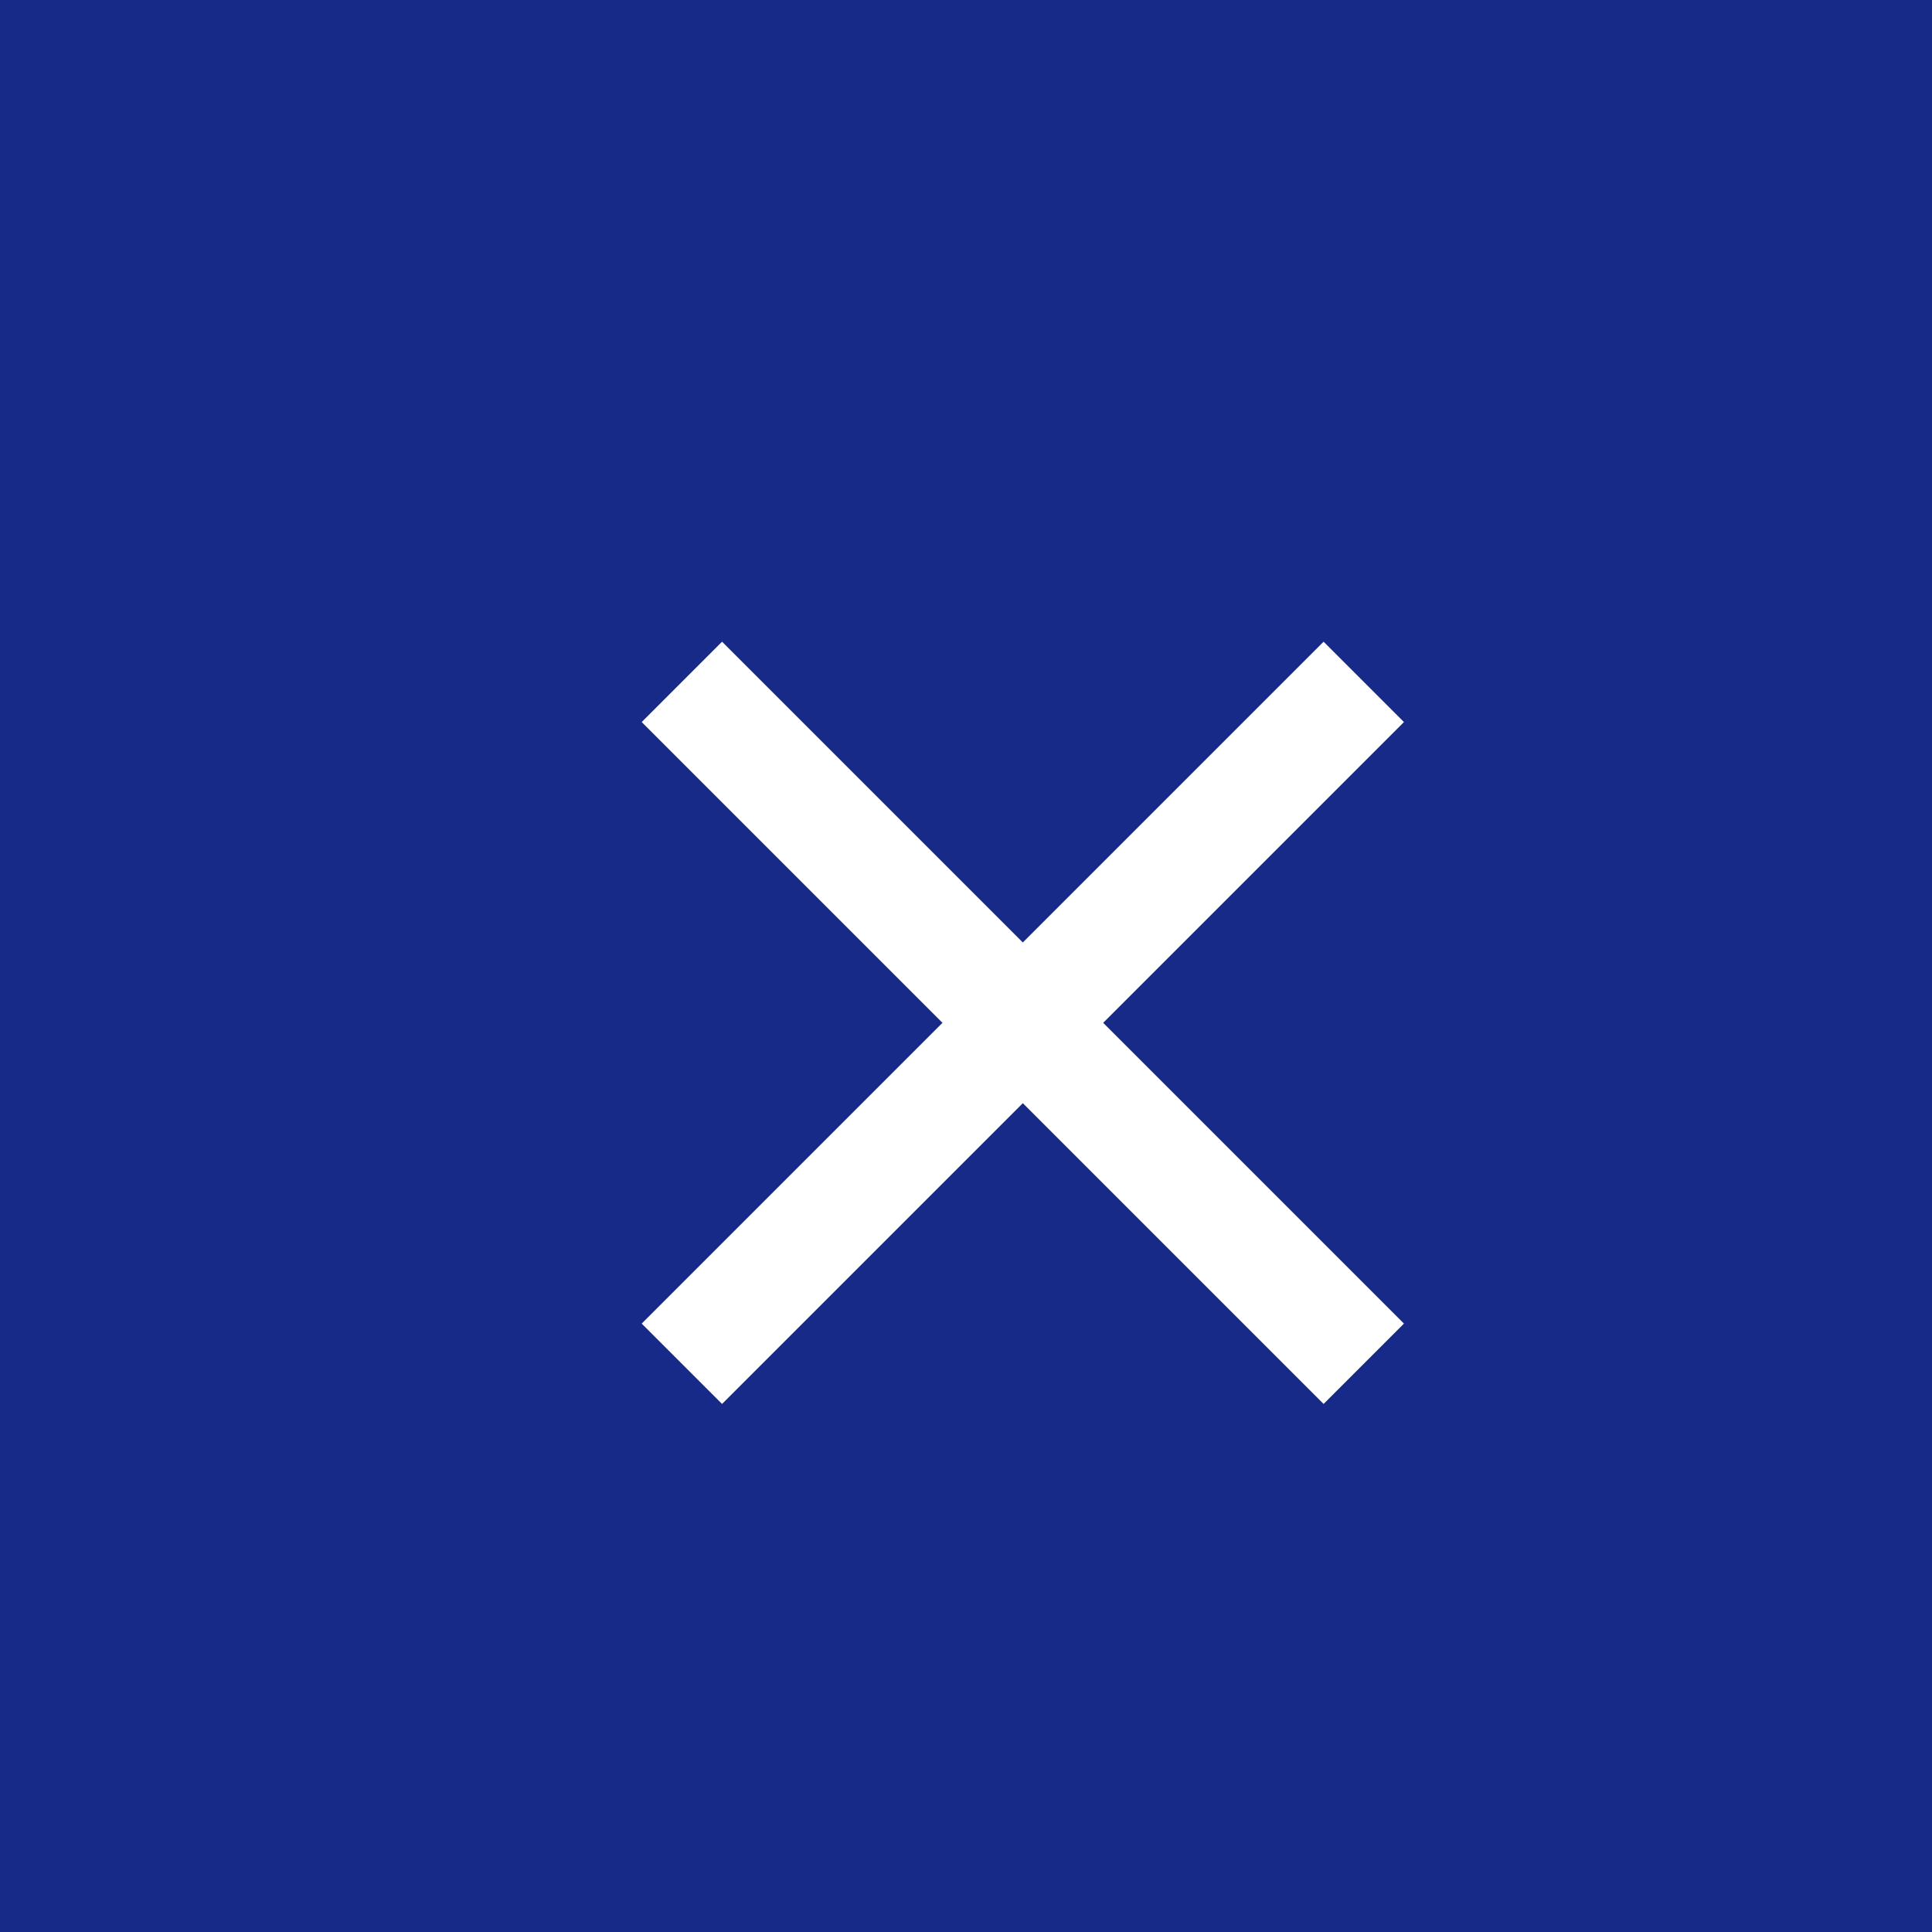
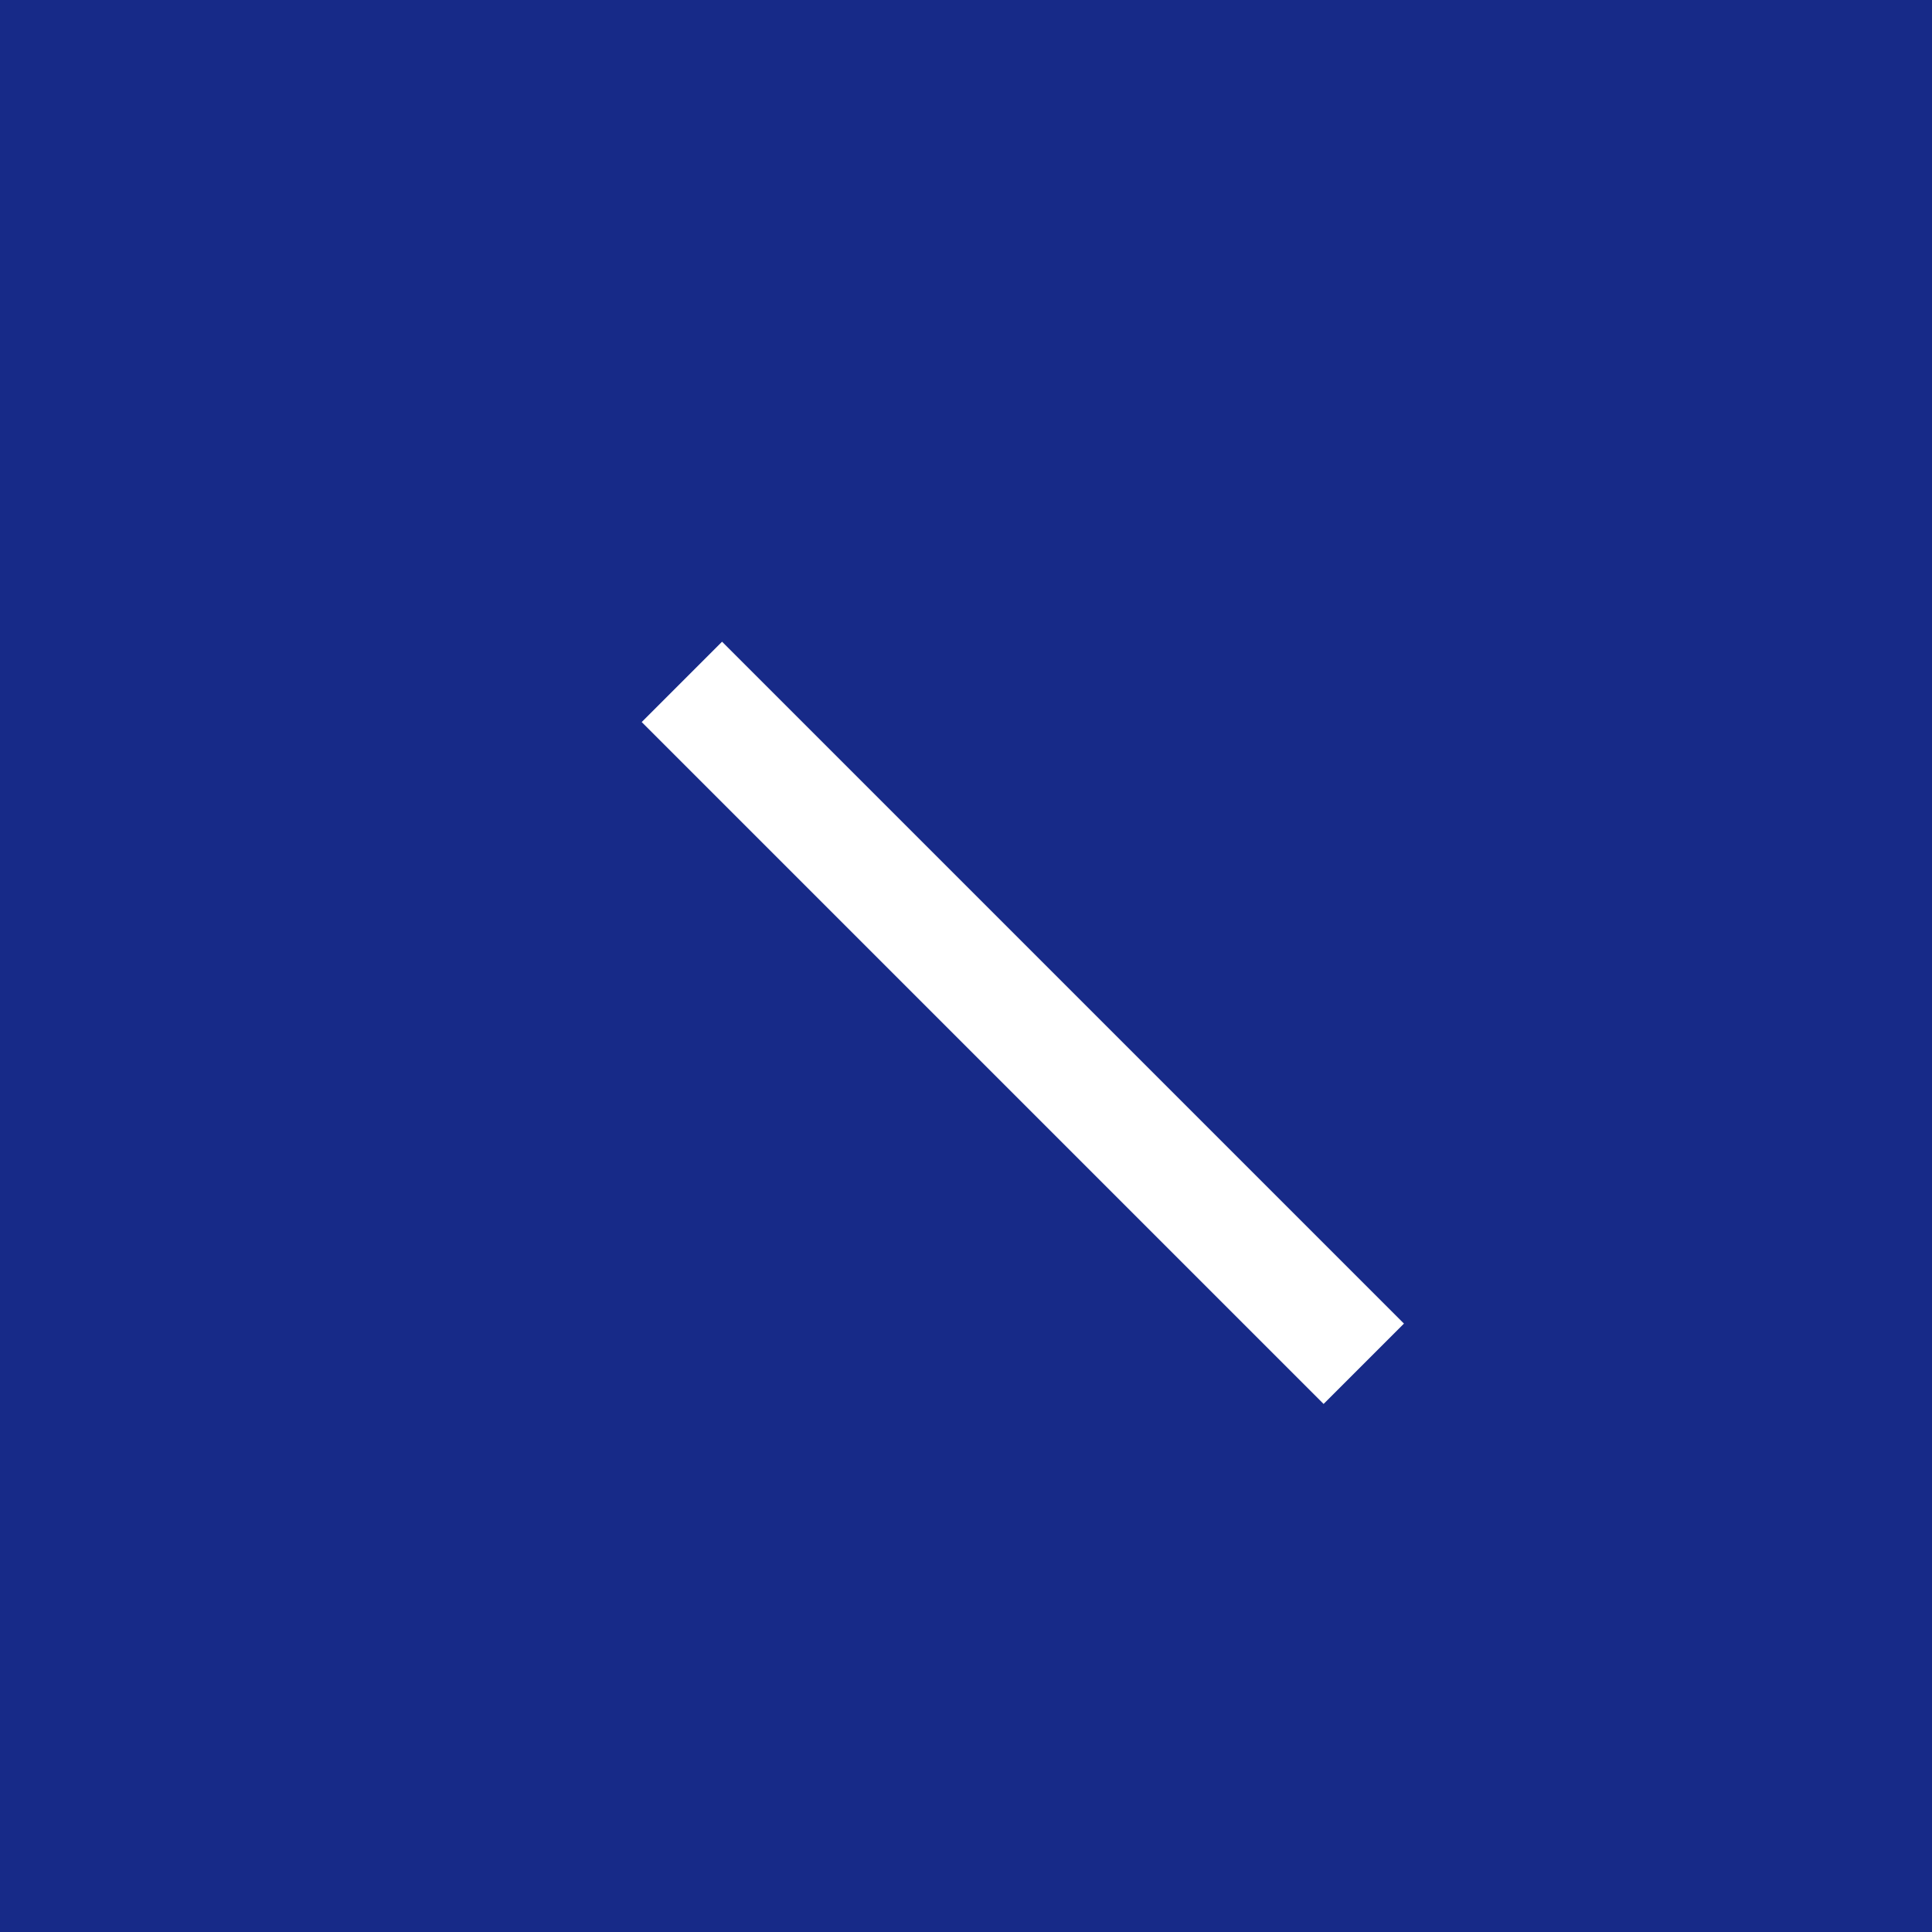
<svg xmlns="http://www.w3.org/2000/svg" width="17" height="17" viewBox="0 0 17 17">
  <g transform="translate(0.425 -0.44)">
    <rect width="17" height="17" transform="translate(-0.425 0.44)" fill="#172a88" />
    <g transform="translate(2 2)">
-       <line x1="6" y2="6" transform="translate(3.575 4.44)" fill="none" stroke="#fff" stroke-width="1" />
      <line x2="6" y2="6" transform="translate(3.575 4.44)" fill="none" stroke="#fff" stroke-width="1" />
    </g>
  </g>
</svg>